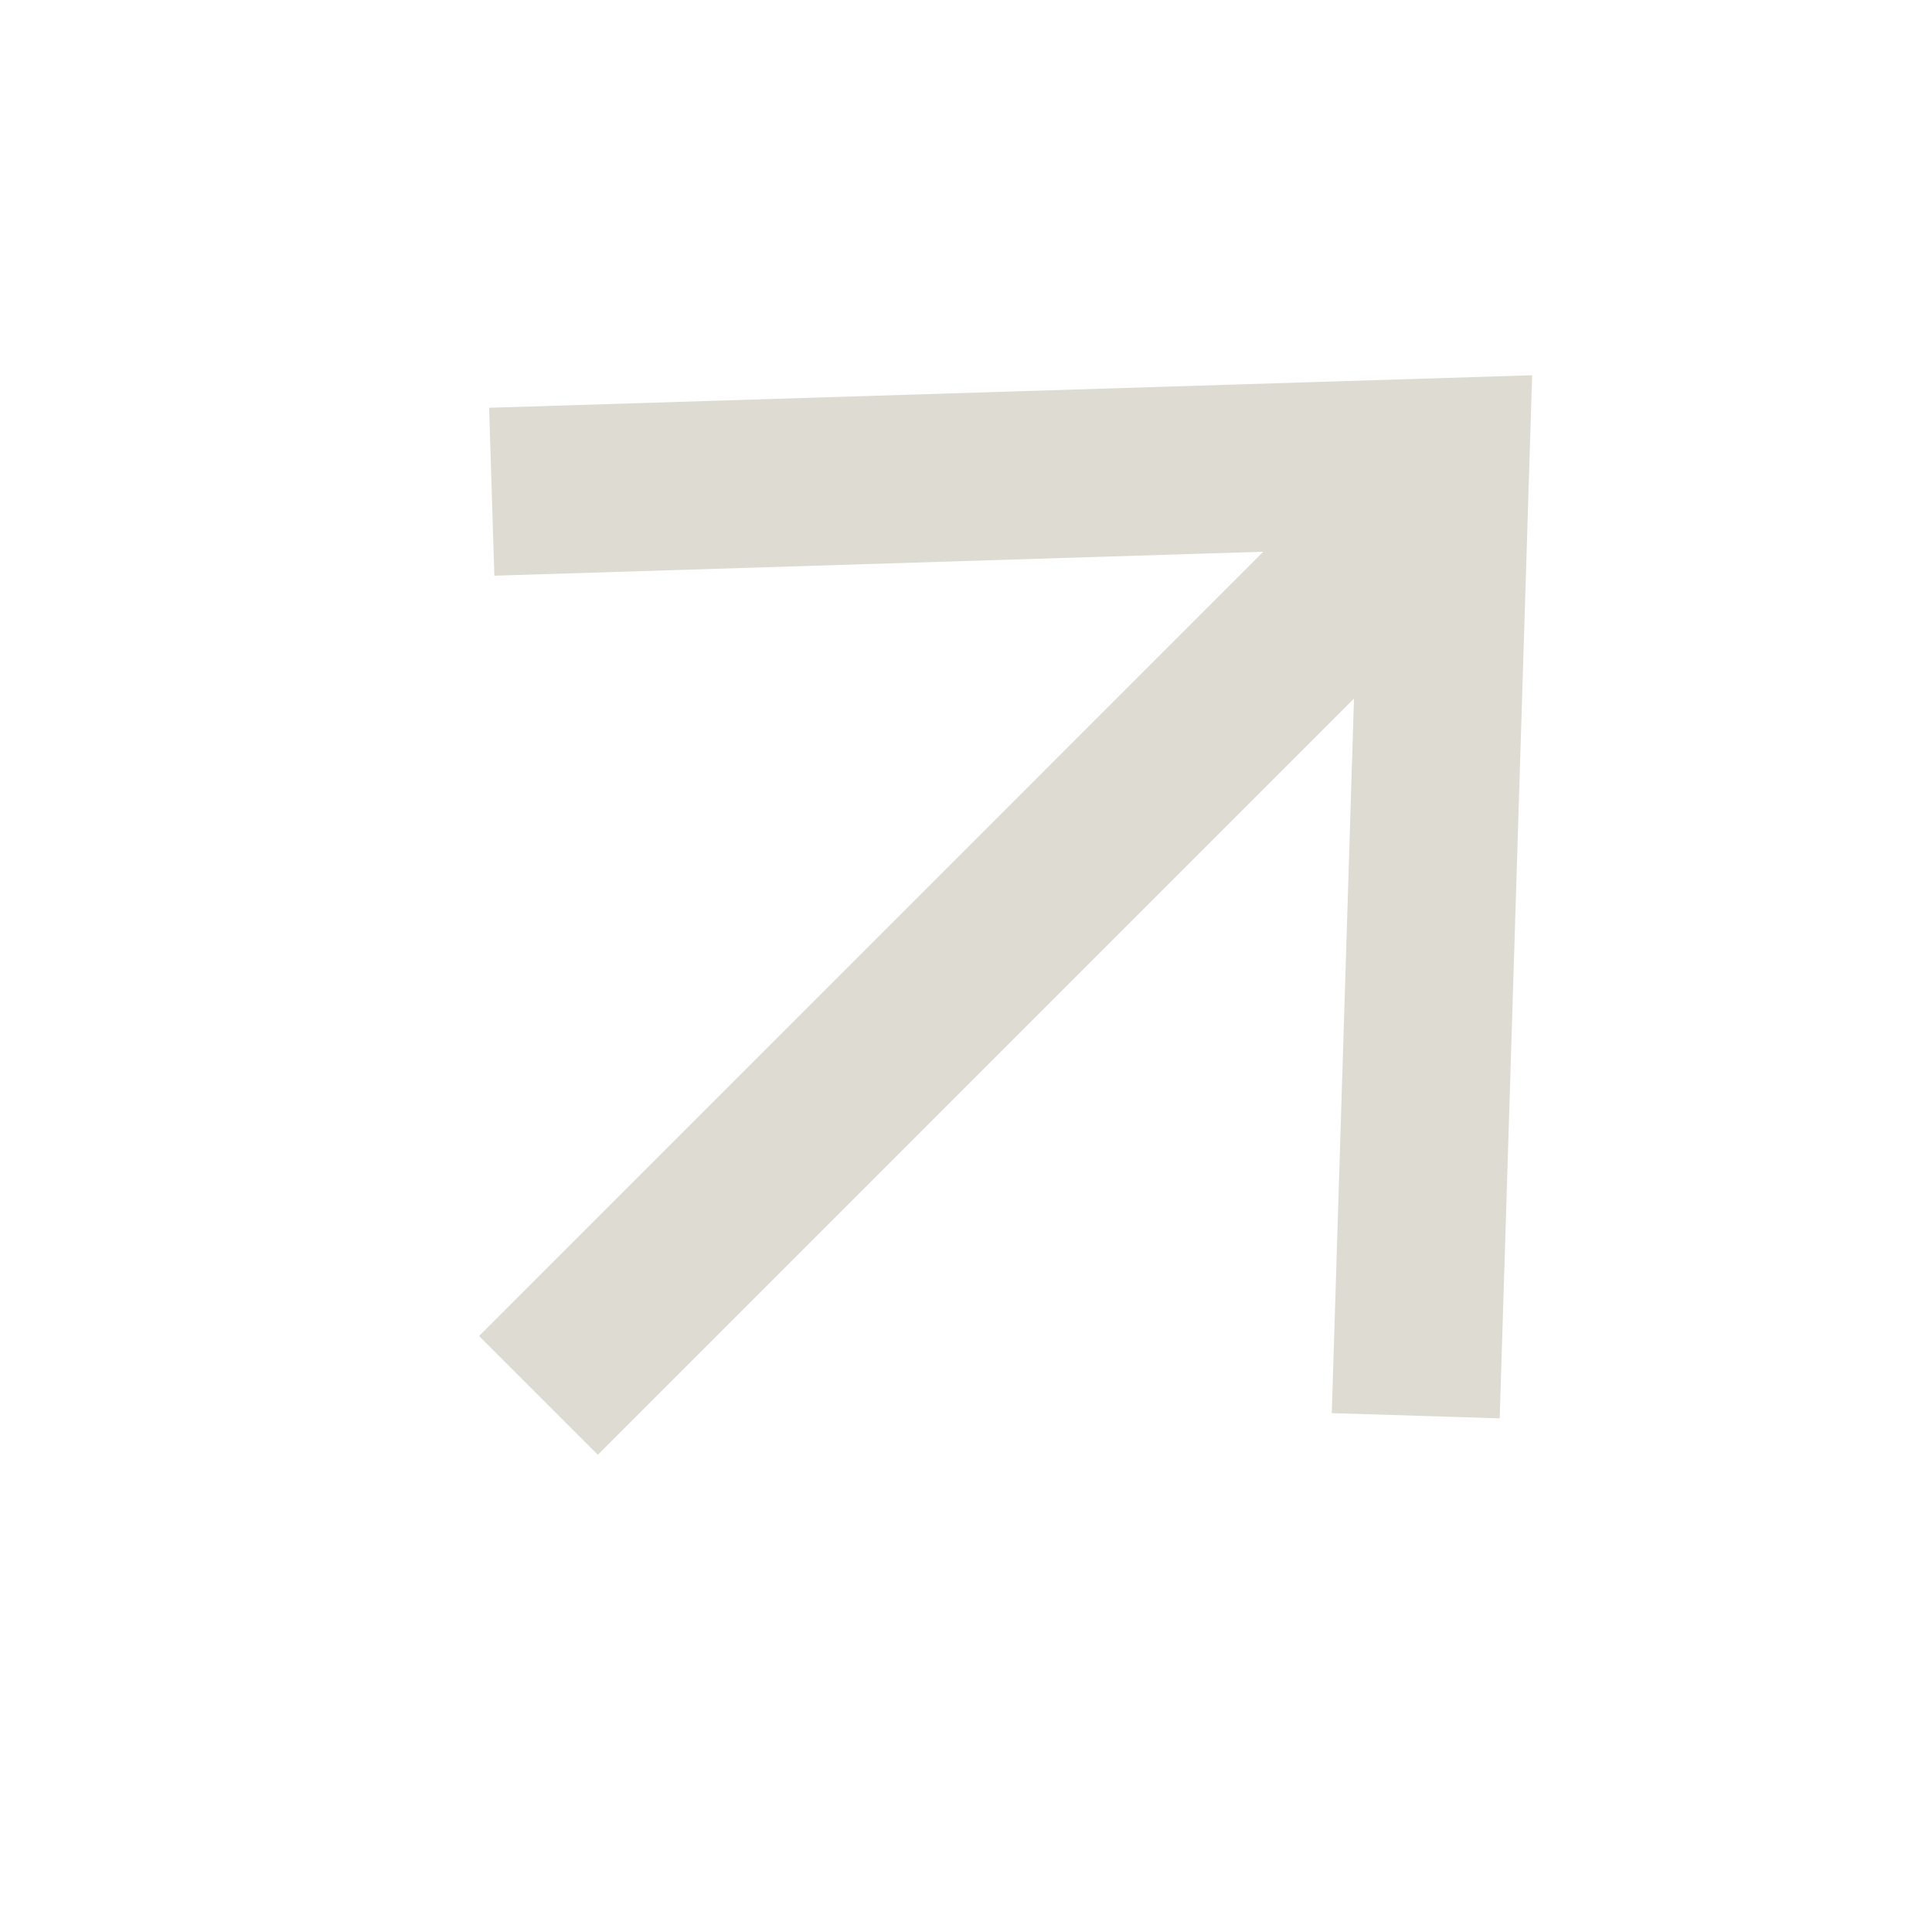
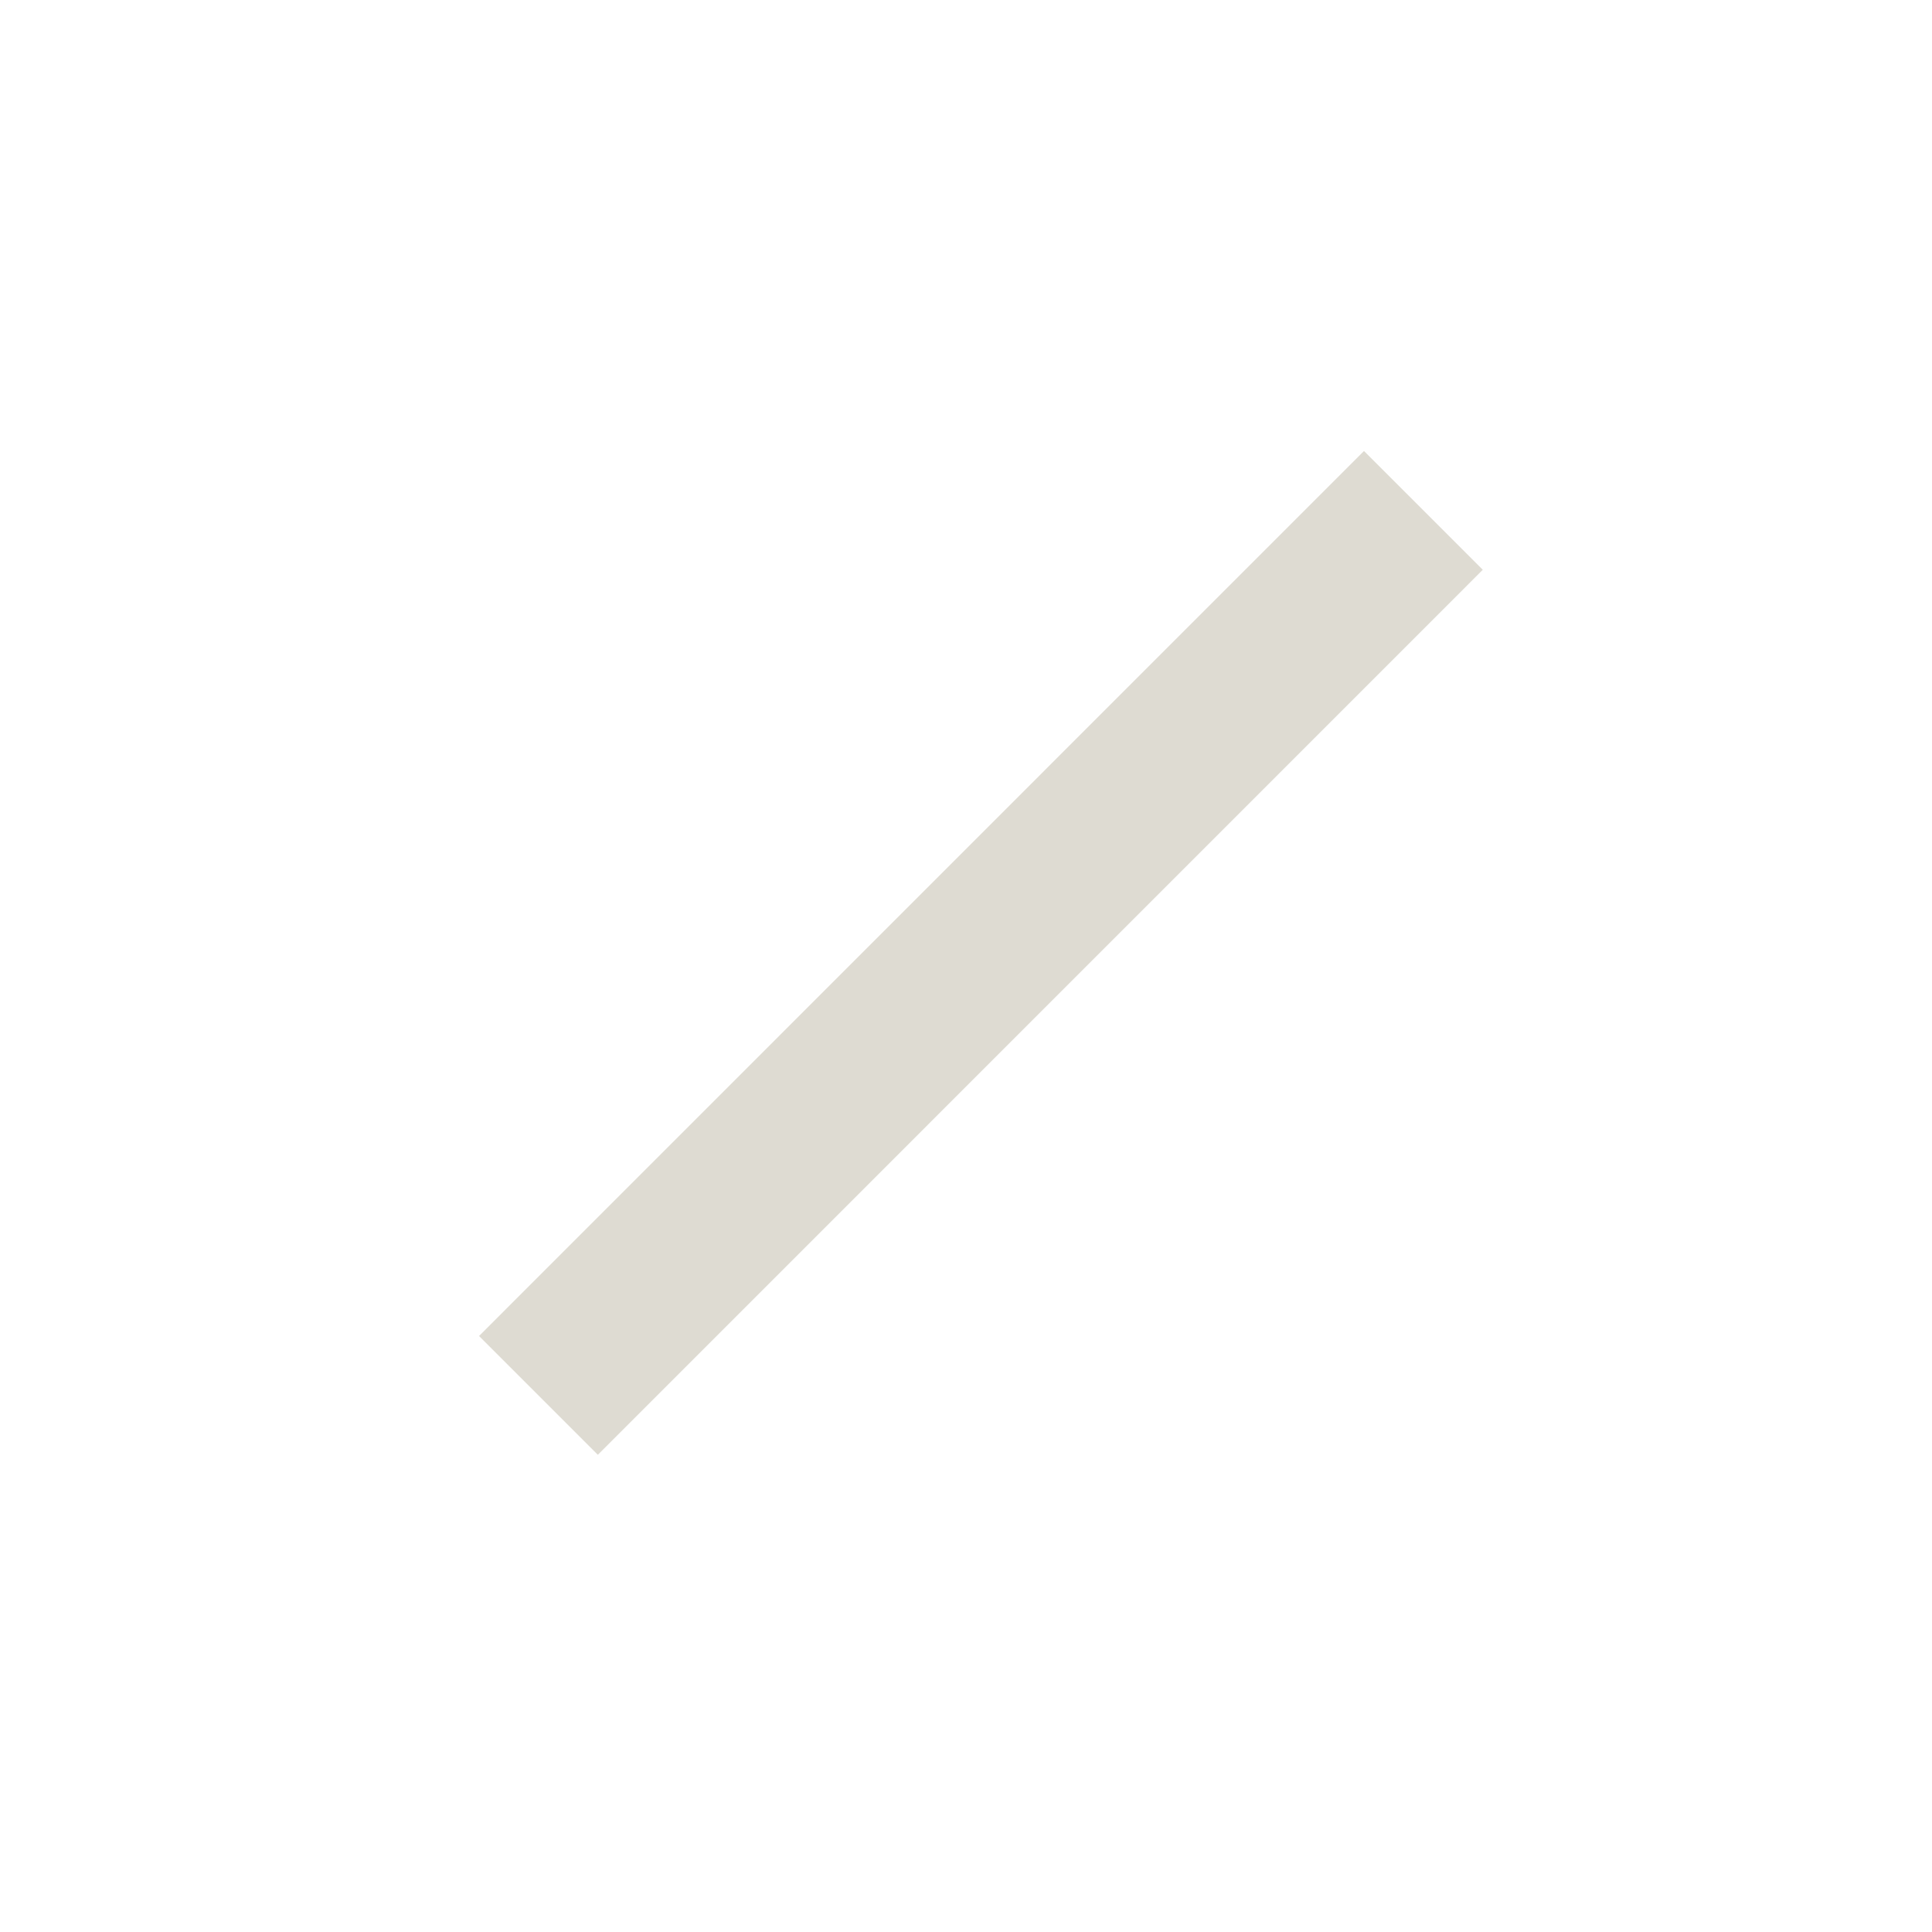
<svg xmlns="http://www.w3.org/2000/svg" width="23" height="23" viewBox="0 0 23 23" fill="none">
  <line x1="16.945" y1="6.076" x2="6.41" y2="16.612" stroke="#DEDBD2" stroke-width="2" />
-   <path d="M5.854 5.854L17.207 5.5L16.854 16.854" stroke="#DEDBD2" stroke-width="2" />
</svg>